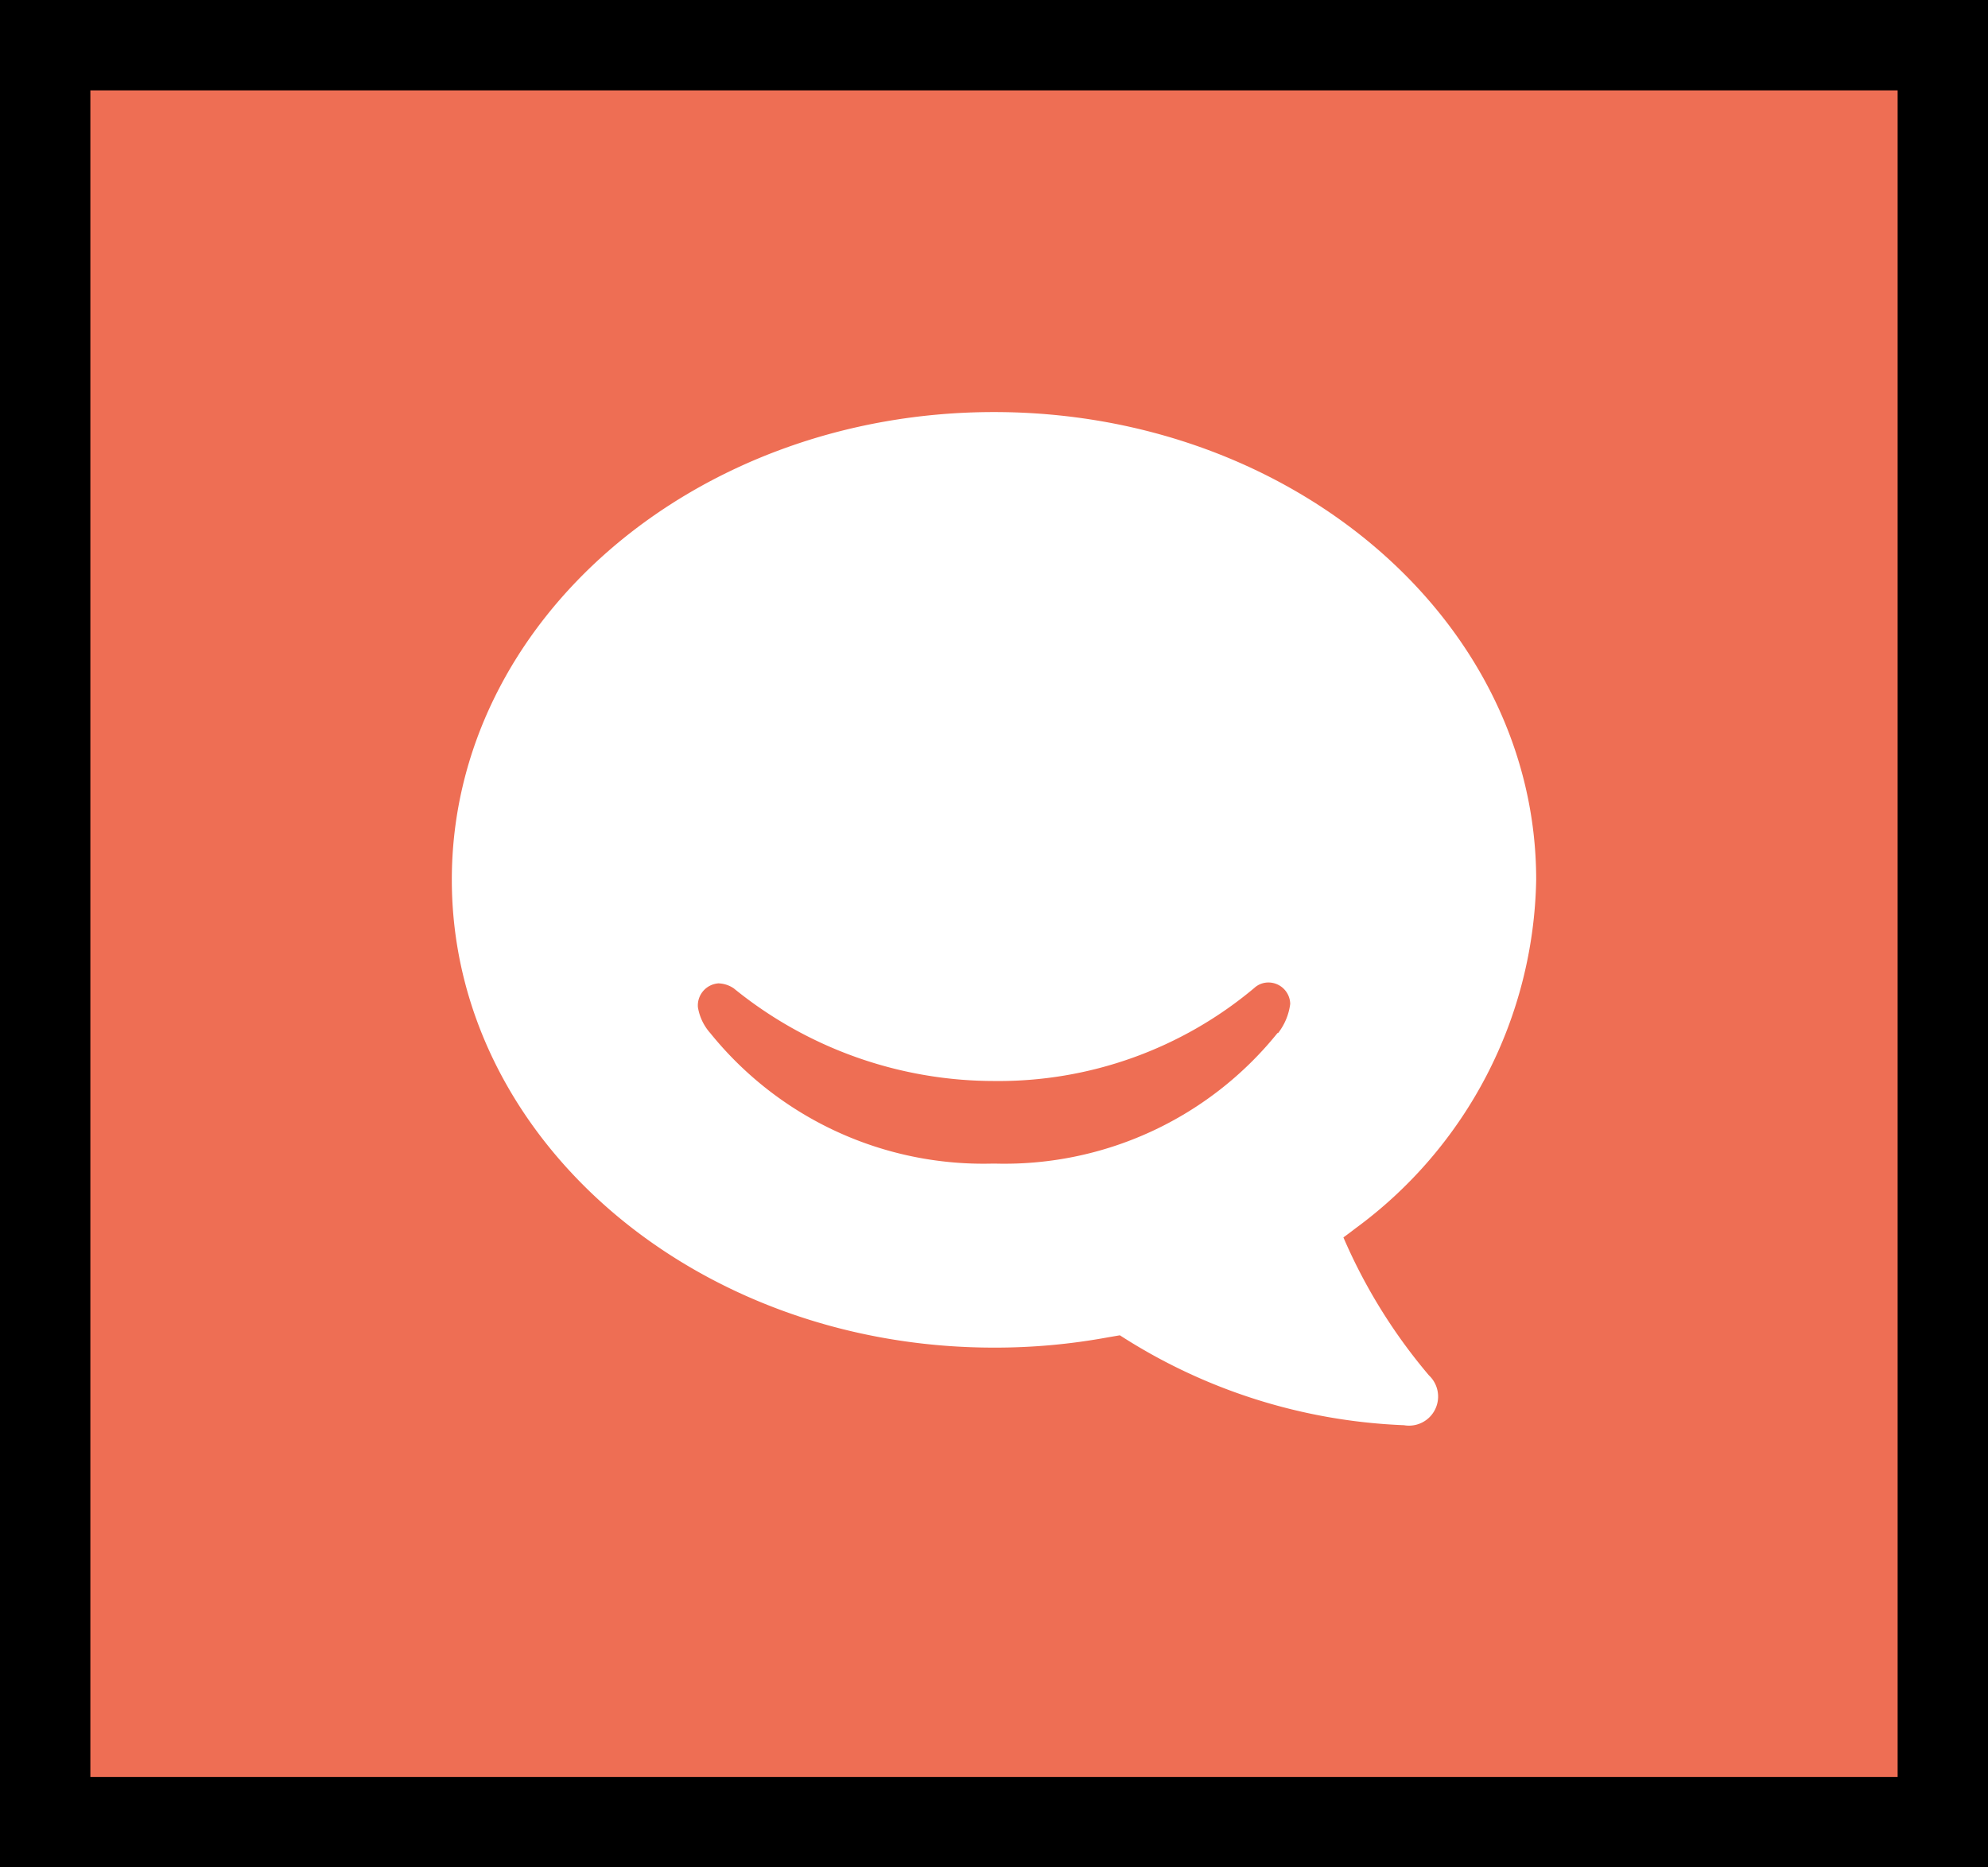
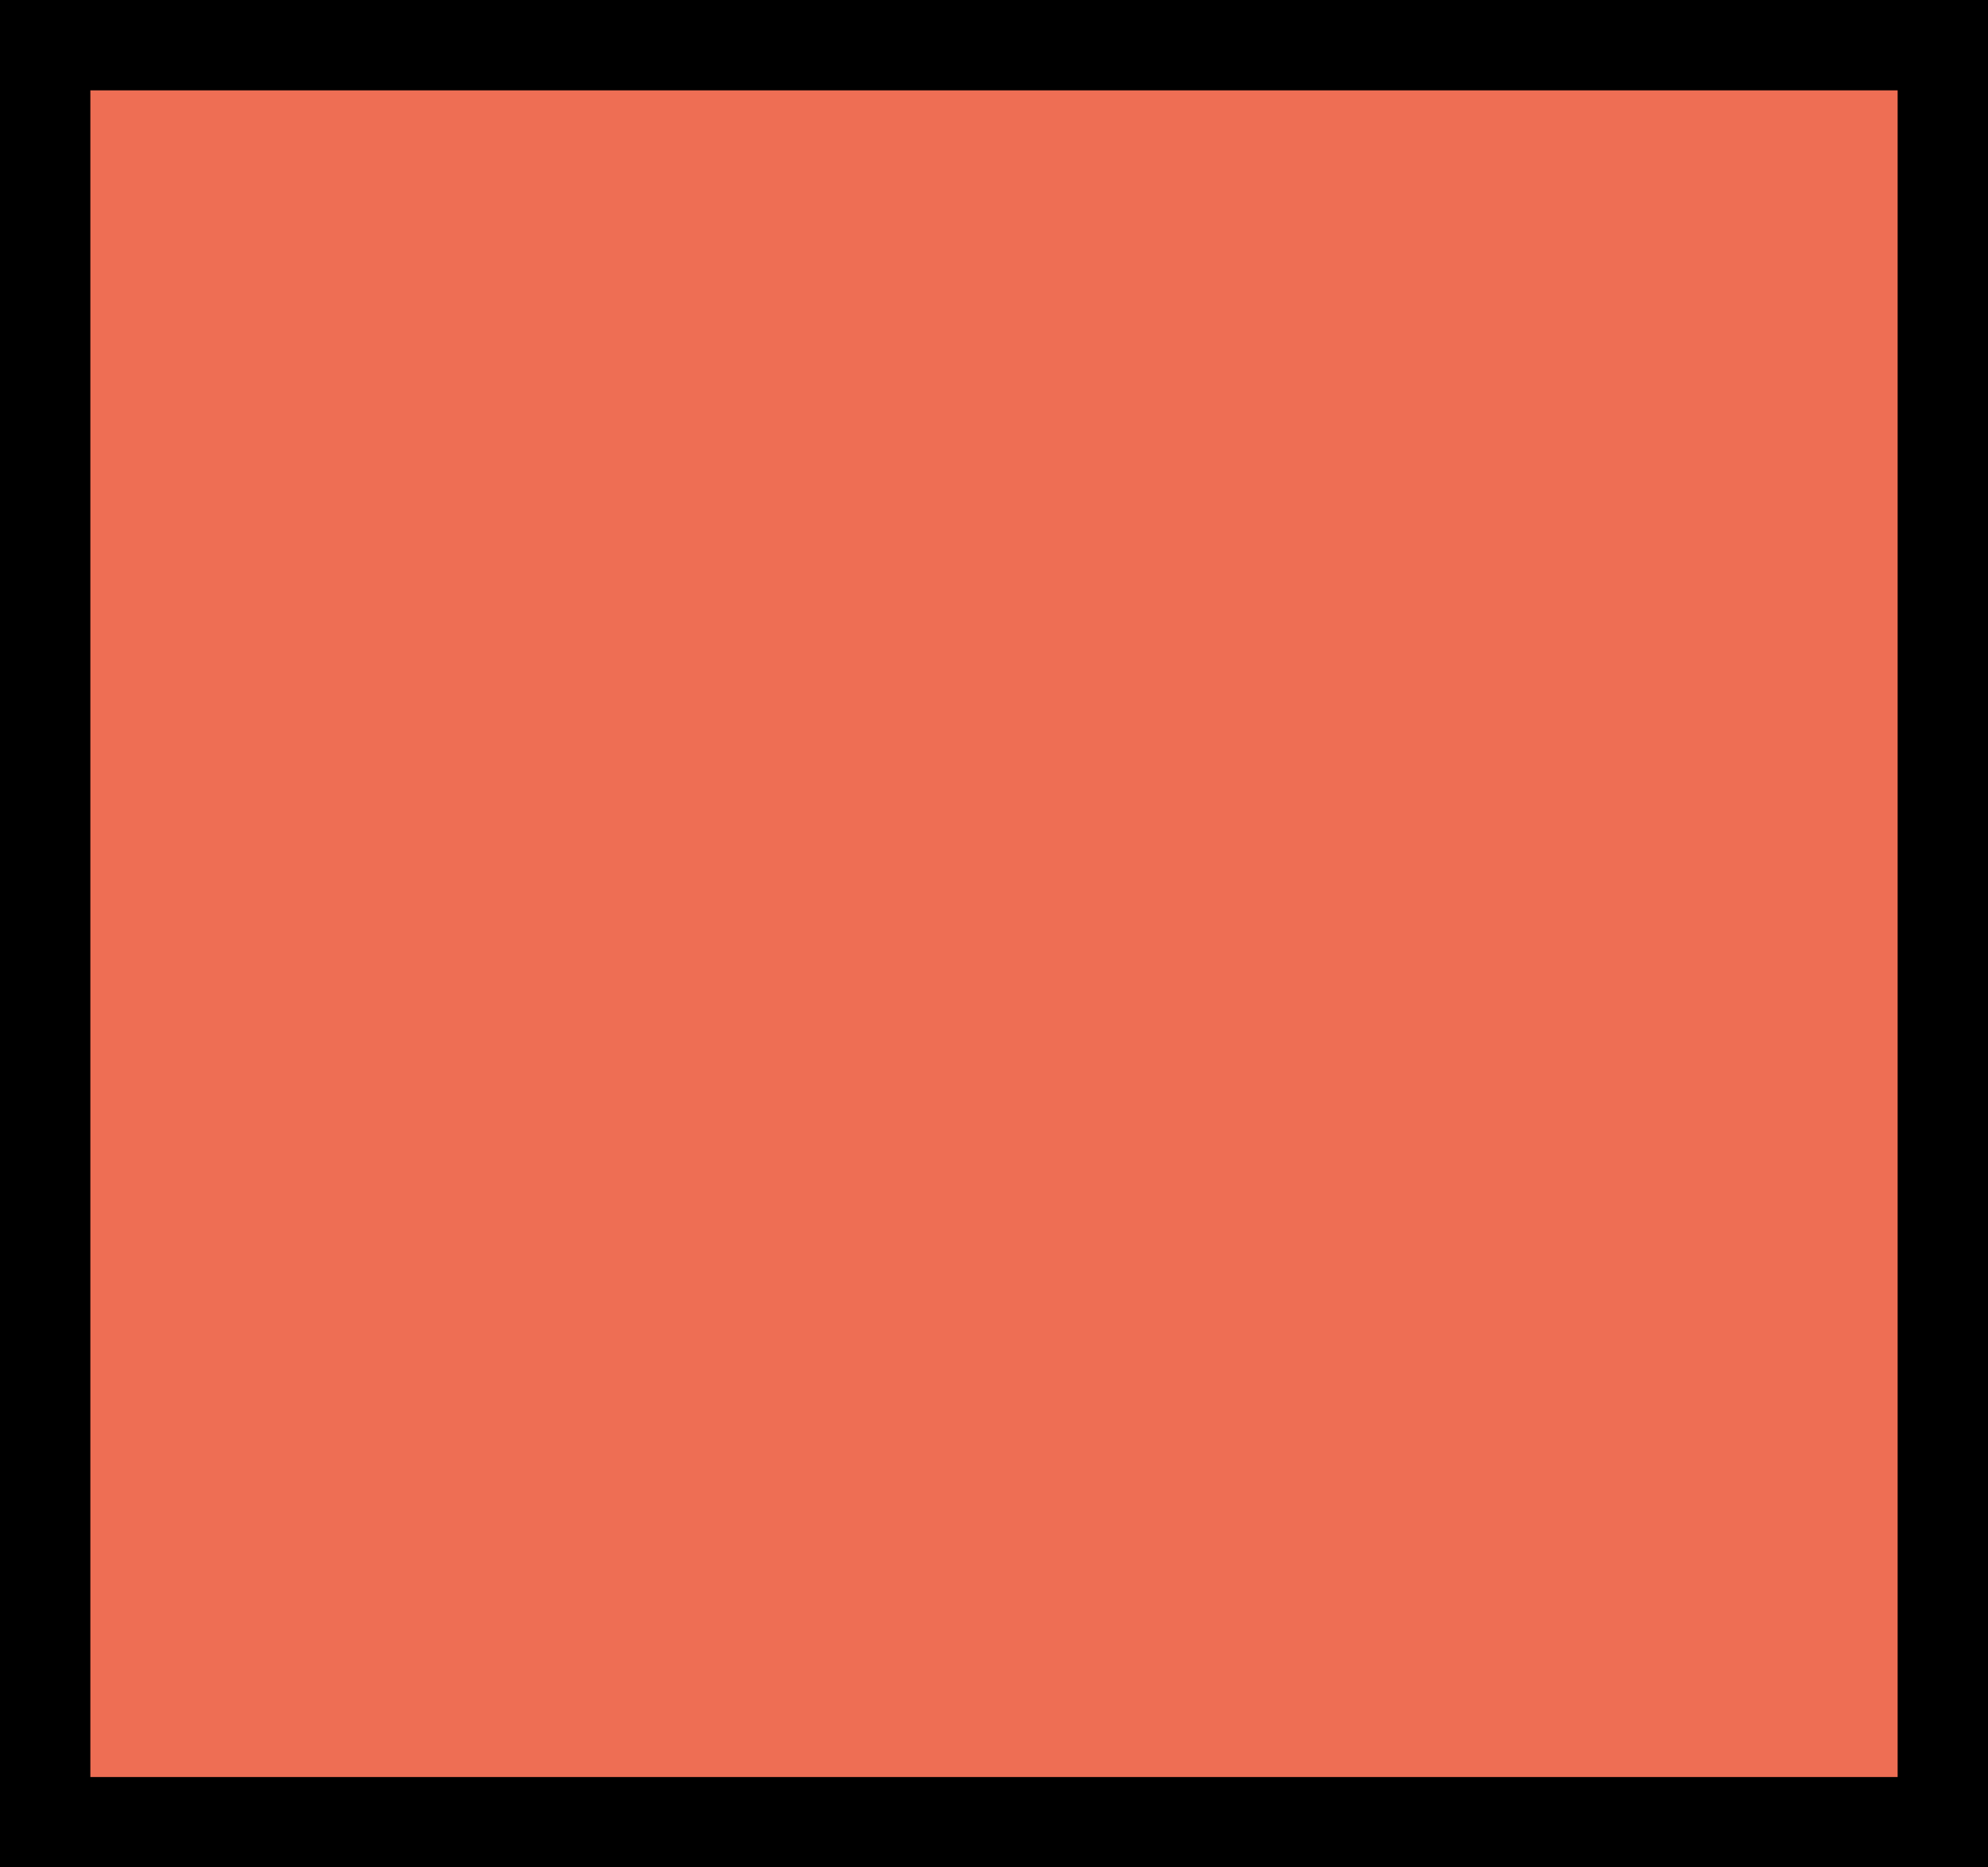
<svg xmlns="http://www.w3.org/2000/svg" width="66" height="62" viewBox="0 0 66 62">
  <defs>
    <style>.a{fill:#ee6e54;stroke:#000;stroke-width:3px;}.b{fill:#fff;}.c{stroke:none;}.d{fill:none;}</style>
  </defs>
  <g transform="translate(-854 -1227)">
    <g class="a" transform="translate(854 1227)">
      <rect class="c" width="66" height="62" />
      <rect class="d" x="1.5" y="1.5" width="63" height="59" />
    </g>
-     <path class="b" d="M29.6,28.584s.154-.11.4-.3a14.668,14.668,0,0,0,6-11.578C36,8.136,27.941,1.181,18,1.181S0,8.136,0,16.708,8.057,32.243,18,32.243a20.642,20.642,0,0,0,3.786-.342l.393-.067a18.734,18.734,0,0,0,9.432,2.985.966.966,0,0,0,.828-1.656A18.219,18.219,0,0,1,29.6,28.584ZM27.411,21.8a11.635,11.635,0,0,1-9.381,4.333h-.069A11.65,11.65,0,0,1,8.58,21.8a1.705,1.705,0,0,1-.41-.861.735.735,0,0,1,.67-.789.08.08,0,0,1,.031,0,.943.943,0,0,1,.492.167A13.706,13.706,0,0,0,18,23.391a13.208,13.208,0,0,0,8.64-3.088.692.692,0,0,1,.469-.183.724.724,0,0,1,.725.712,1.982,1.982,0,0,1-.4.965h-.017Z" transform="translate(869 1239.5)" />
  </g>
</svg>